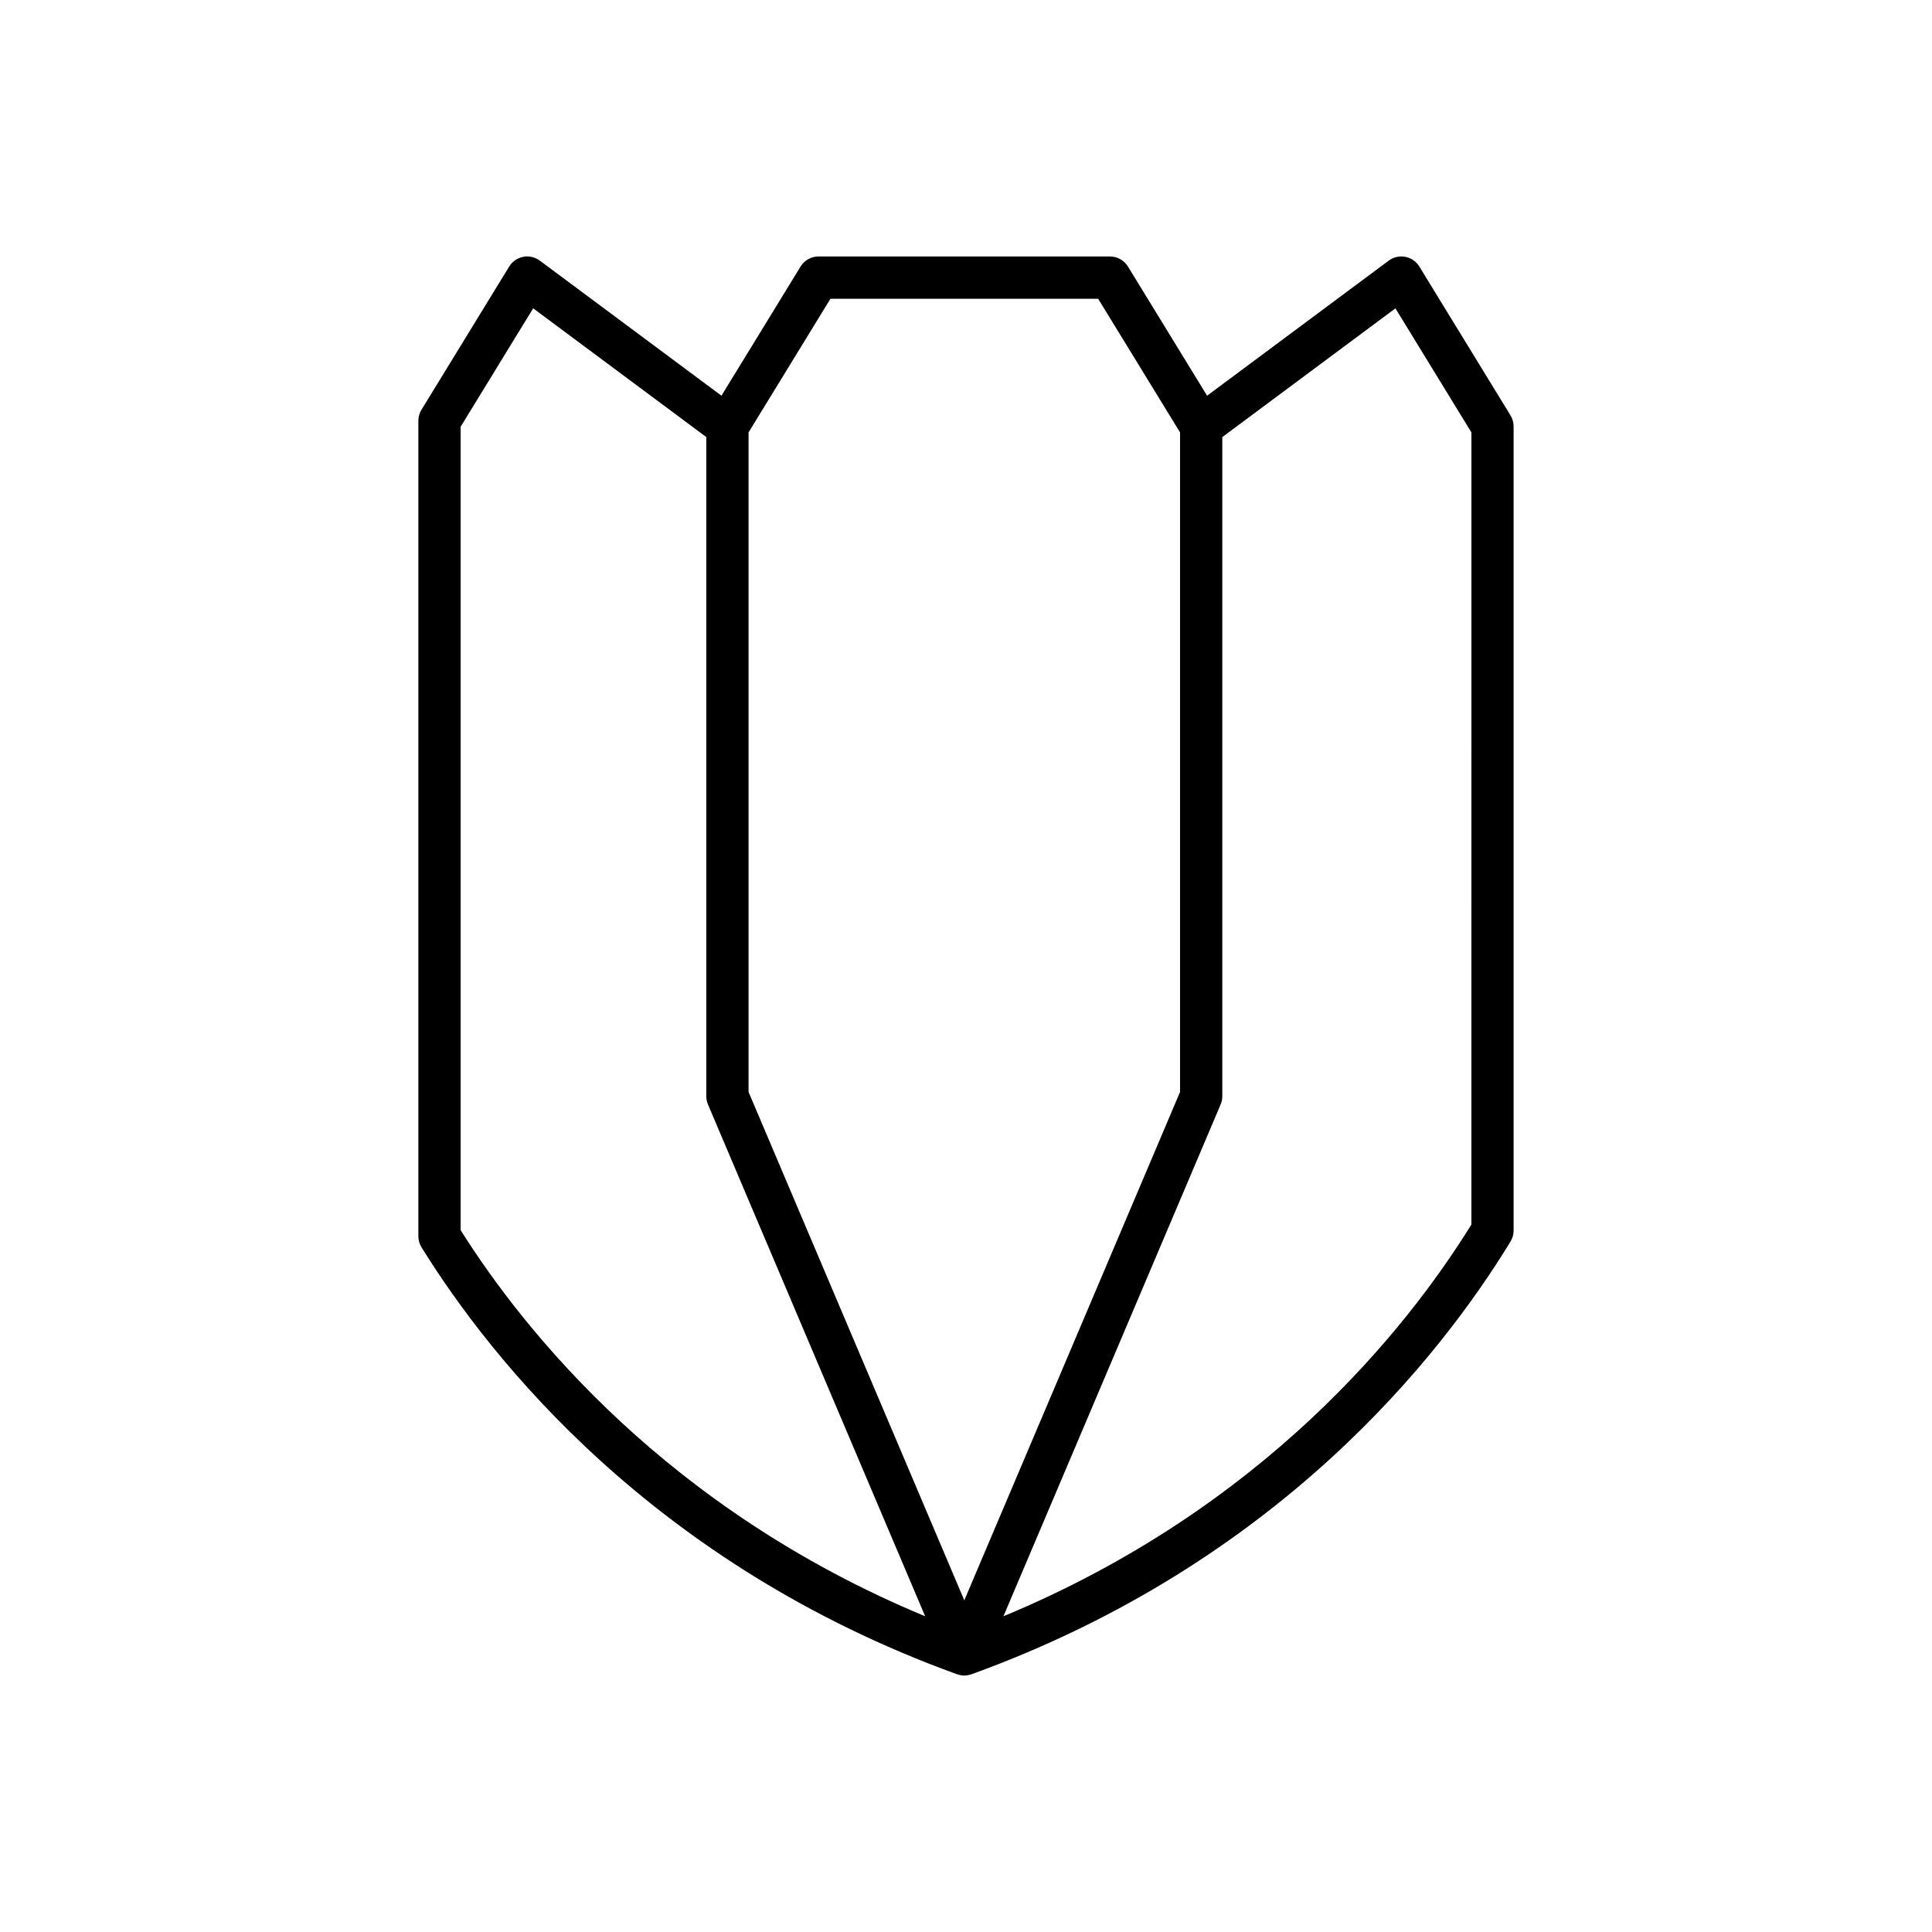
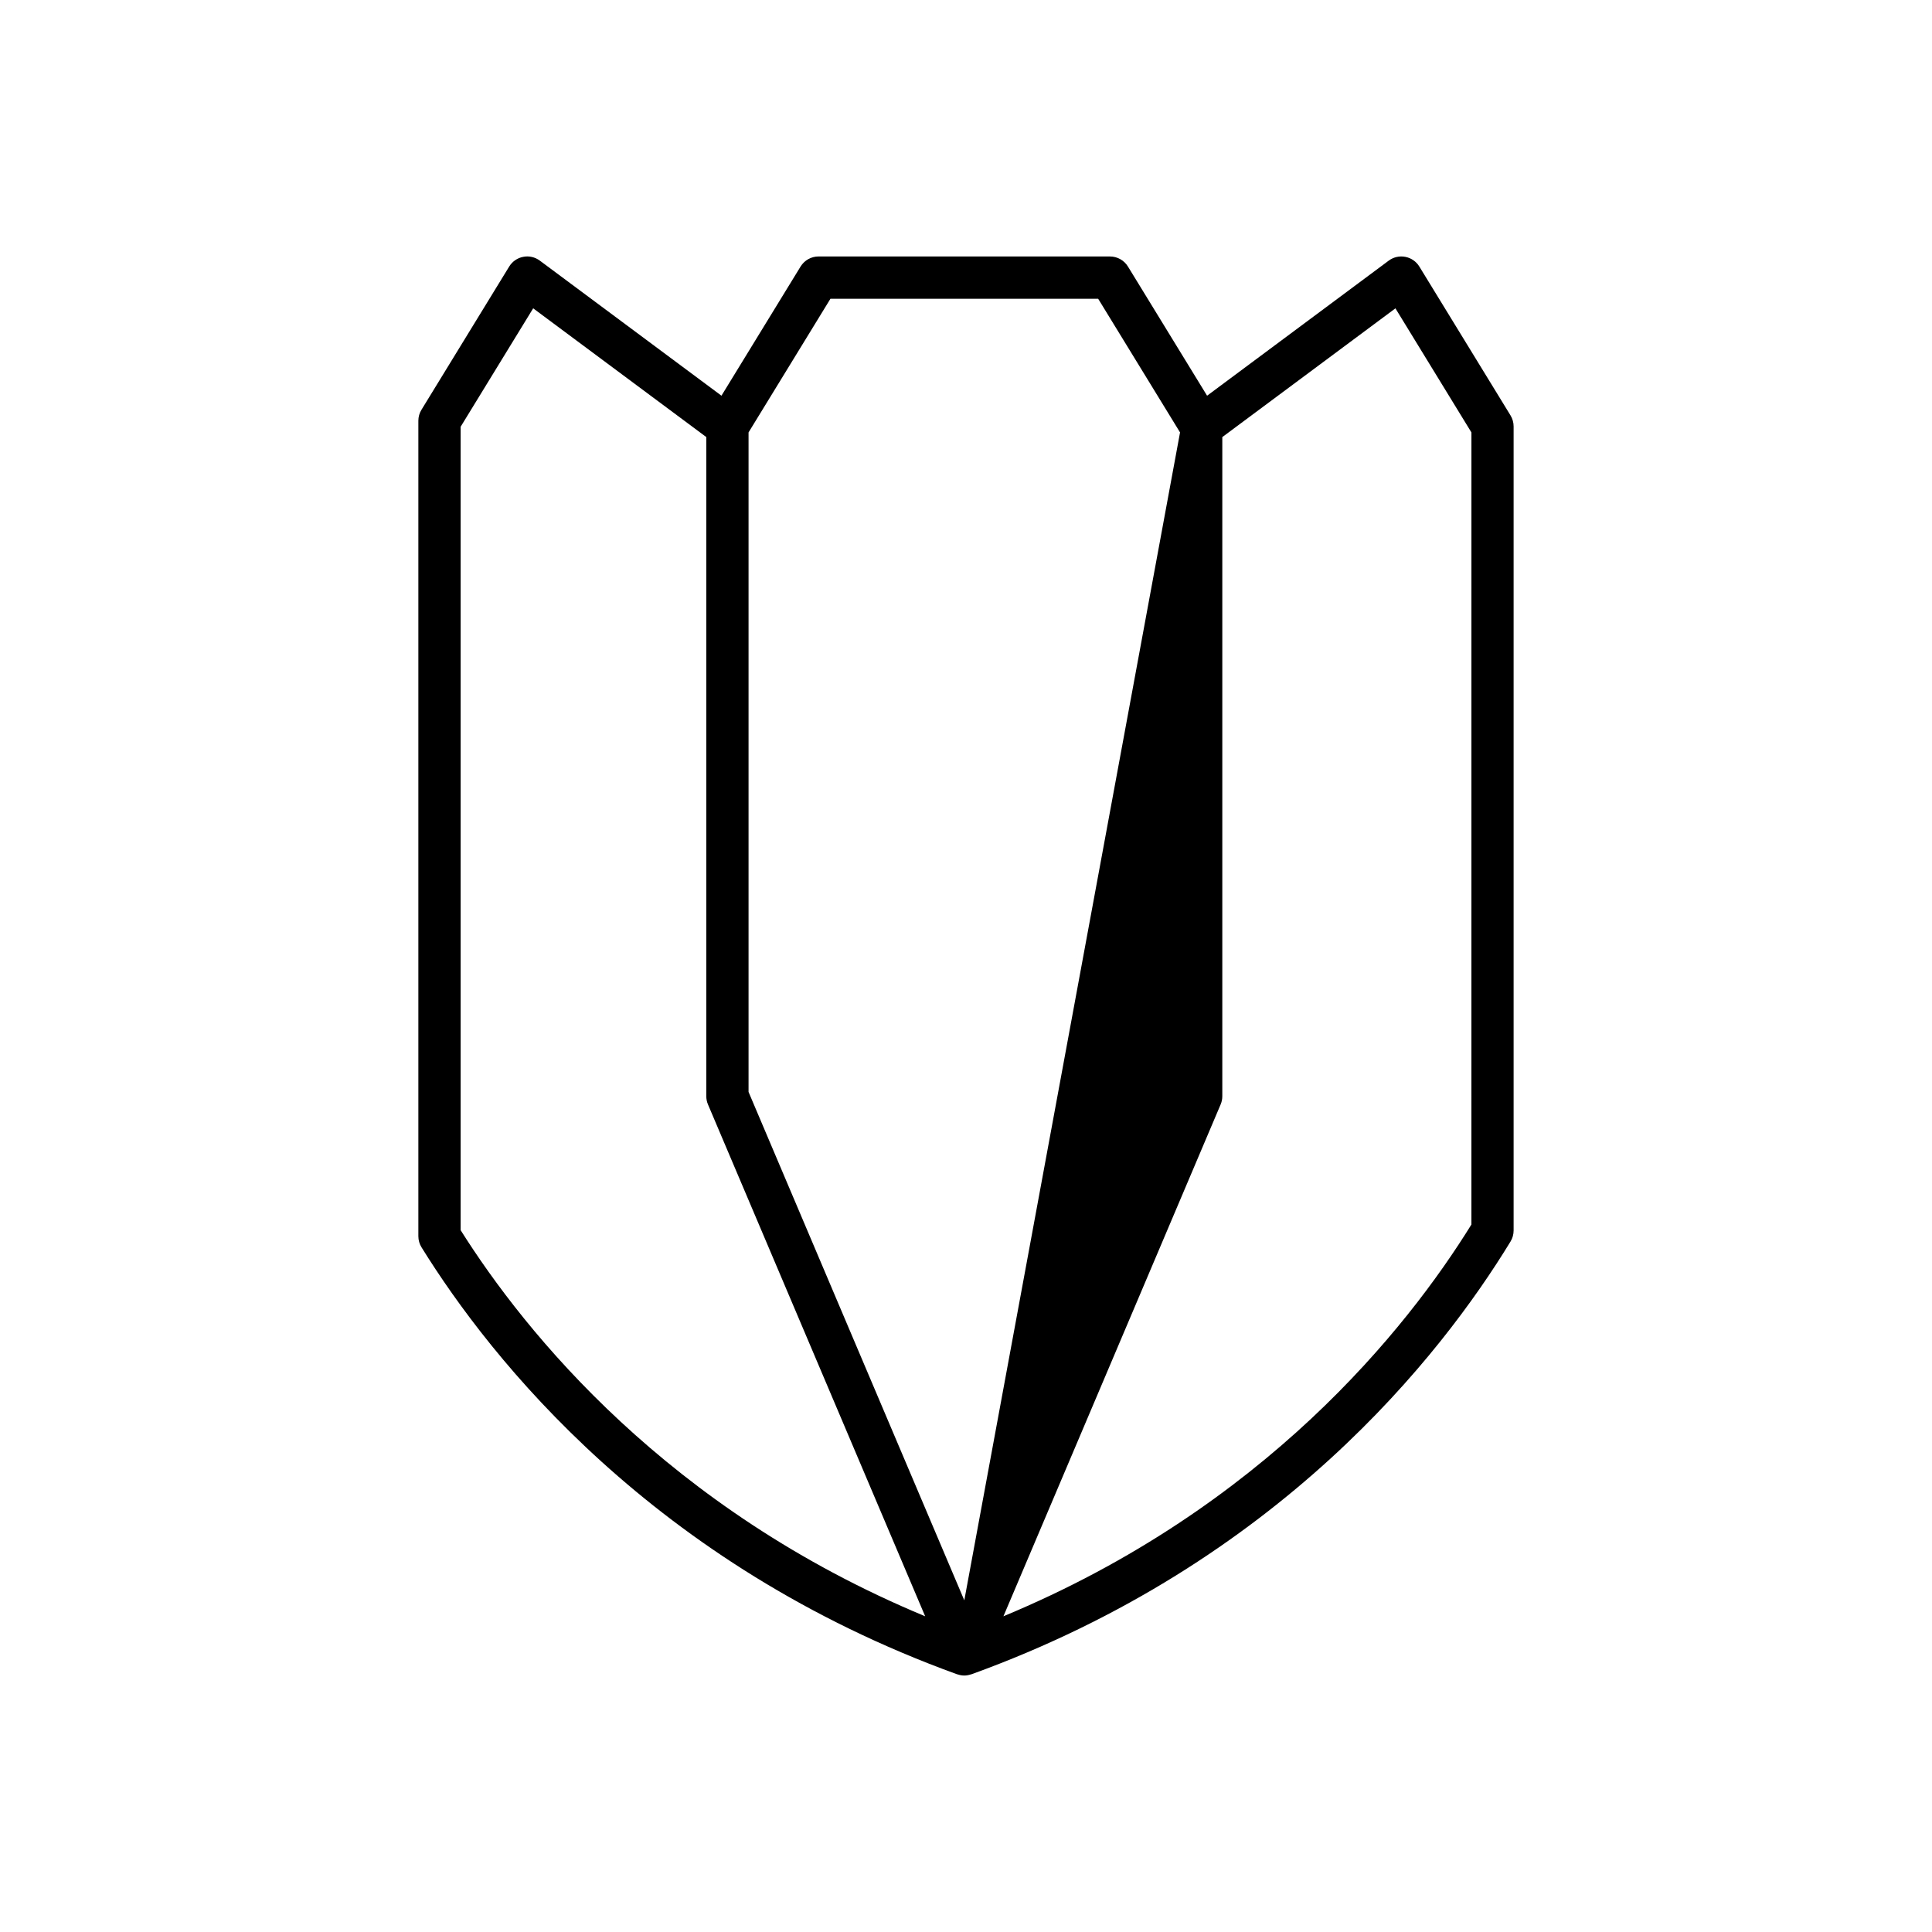
<svg xmlns="http://www.w3.org/2000/svg" fill="#000000" width="800px" height="800px" version="1.1" viewBox="144 144 512 512">
-   <path d="m520.14 214.64c-0.82-1.34-2.168-2.273-3.711-2.57-1.547-0.305-3.144 0.066-4.402 1l-48.137 35.797-20.969-34.227c-1.016-1.66-2.824-2.672-4.773-2.672l-77.215-0.004c-1.949 0-3.754 1.012-4.773 2.672l-20.969 34.227-48.137-35.797c-1.262-0.934-2.863-1.316-4.402-1-1.543 0.297-2.891 1.23-3.711 2.57l-23.25 37.957c-0.543 0.879-0.824 1.891-0.824 2.926v216.09c0 1.043 0.293 2.066 0.844 2.953 18.445 29.734 61.41 83.973 141.92 113.14 0.043 0.016 0.09 0.008 0.137 0.023 0.562 0.191 1.156 0.309 1.773 0.309 0.617 0 1.207-0.121 1.773-0.309 0.043-0.016 0.09-0.008 0.133-0.023 81.438-29.5 124.46-84.516 142.86-114.69 0.531-0.875 0.816-1.887 0.816-2.914v-213.09c0-1.031-0.285-2.043-0.824-2.926zm-254.07 255.36v-212.9l19.227-31.391 45.879 34.117v174.68c0 0.75 0.148 1.492 0.445 2.188l57.559 135.64c-68.281-28.355-105.99-75.16-123.11-102.33zm133.48 98.105-57.176-134.73v-174.78l21.703-35.426h70.945l21.703 35.426v174.79zm134.39-99.594c-17.082 27.582-54.895 75.117-124.02 103.82l57.559-135.63c0.297-0.695 0.445-1.438 0.445-2.188v-174.68l45.879-34.117 20.141 32.883z" />
+   <path d="m520.14 214.64c-0.82-1.34-2.168-2.273-3.711-2.57-1.547-0.305-3.144 0.066-4.402 1l-48.137 35.797-20.969-34.227c-1.016-1.66-2.824-2.672-4.773-2.672l-77.215-0.004c-1.949 0-3.754 1.012-4.773 2.672l-20.969 34.227-48.137-35.797c-1.262-0.934-2.863-1.316-4.402-1-1.543 0.297-2.891 1.23-3.711 2.57l-23.25 37.957c-0.543 0.879-0.824 1.891-0.824 2.926v216.09c0 1.043 0.293 2.066 0.844 2.953 18.445 29.734 61.41 83.973 141.92 113.14 0.043 0.016 0.09 0.008 0.137 0.023 0.562 0.191 1.156 0.309 1.773 0.309 0.617 0 1.207-0.121 1.773-0.309 0.043-0.016 0.09-0.008 0.133-0.023 81.438-29.5 124.46-84.516 142.86-114.69 0.531-0.875 0.816-1.887 0.816-2.914v-213.09c0-1.031-0.285-2.043-0.824-2.926zm-254.07 255.36v-212.9l19.227-31.391 45.879 34.117v174.68c0 0.75 0.148 1.492 0.445 2.188l57.559 135.64c-68.281-28.355-105.99-75.16-123.11-102.33zm133.48 98.105-57.176-134.73v-174.78l21.703-35.426h70.945l21.703 35.426zm134.39-99.594c-17.082 27.582-54.895 75.117-124.02 103.82l57.559-135.63c0.297-0.695 0.445-1.438 0.445-2.188v-174.68l45.879-34.117 20.141 32.883z" />
</svg>